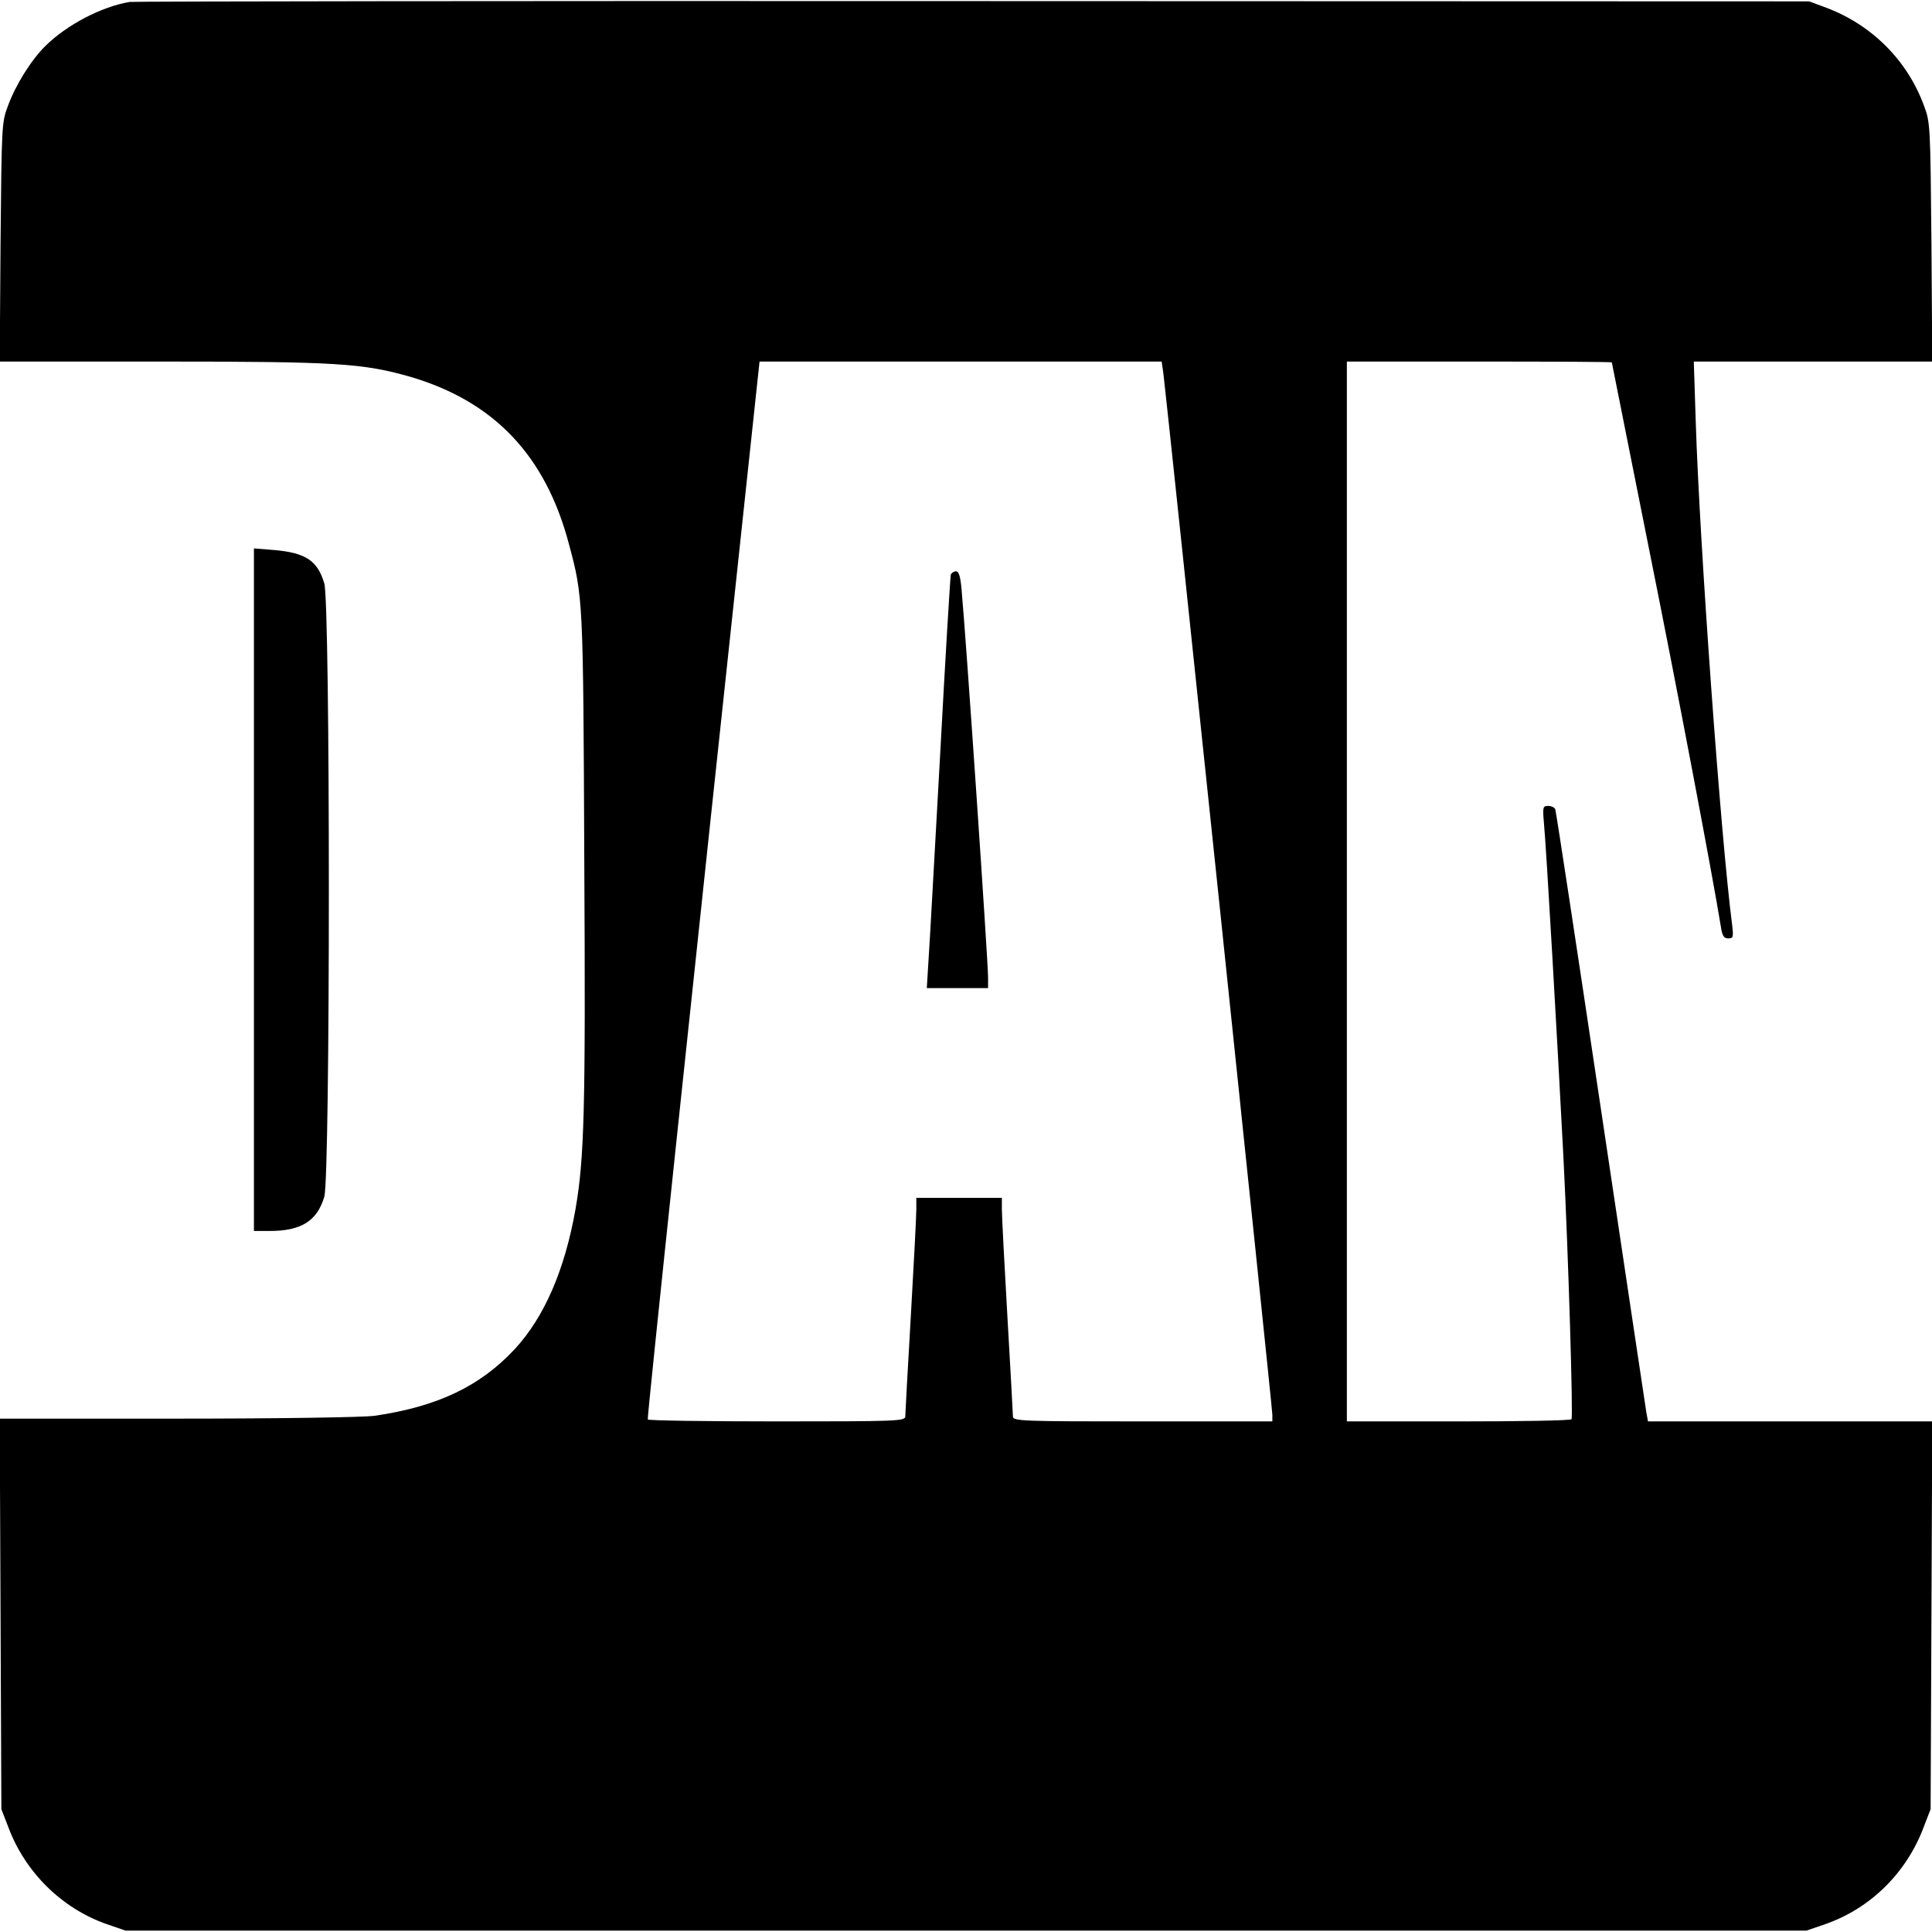
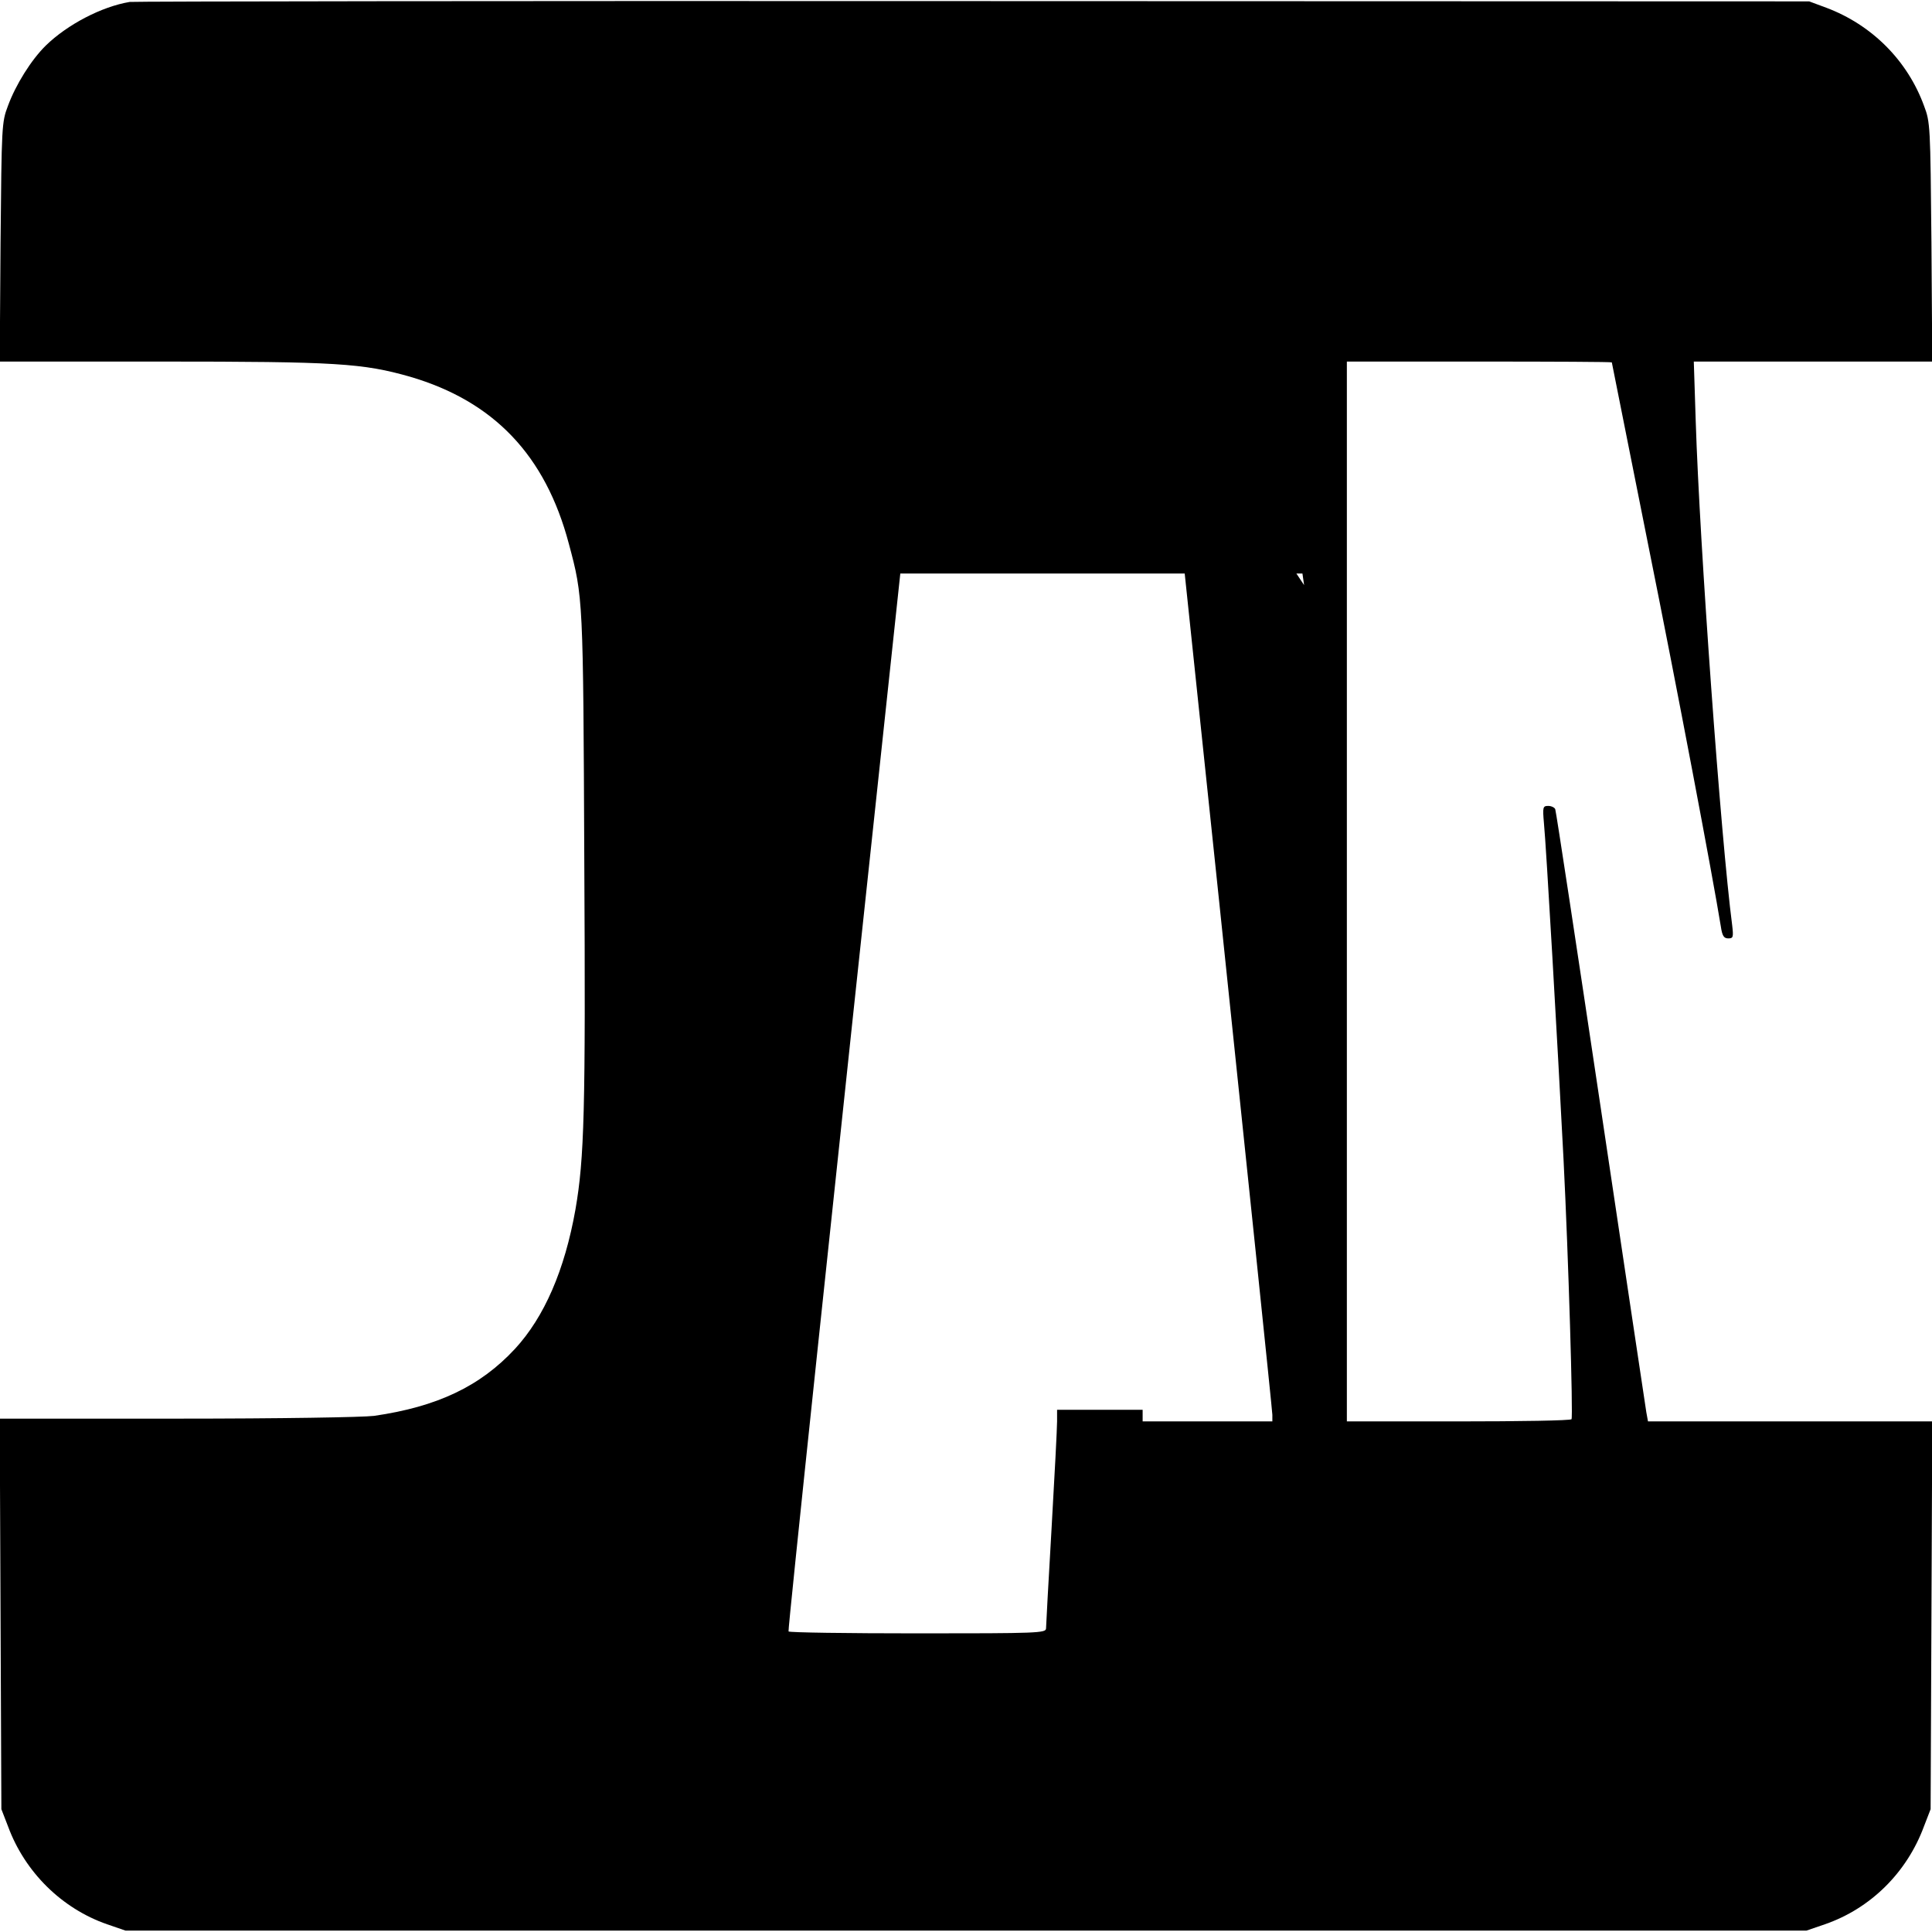
<svg xmlns="http://www.w3.org/2000/svg" version="1.0" width="700pt" height="700pt" viewBox="0 0 700 700" preserveAspectRatio="xMidYMid meet">
  <g transform="translate(0,700) scale(0.1,-0.1)" fill="#000000" stroke="none">
-     <path d="M470 6993 c-102 -17 -226 -82 -304 -158 -53 -52 -109 -142 -137 -218 -23 -60 -23 -73 -27 -494 l-3 -433 585 0 c636 0 730 -6 902 -55 303 -89 490 -284 575 -605 52 -194 52 -195 56 -1150 5 -906 0 -1077 -32 -1262 -39 -220 -113 -390 -219 -505 -126 -136 -282 -210 -511 -243 -41 -5 -337 -10 -713 -10 l-643 0 3 -708 3 -707 24 -62 c61 -166 195 -298 359 -355 l67 -23 3045 0 3045 0 67 23 c165 57 297 187 359 355 l24 62 3 702 3 703 -515 0 -515 0 -6 33 c-3 17 -77 514 -165 1102 -88 589 -162 1076 -165 1083 -2 6 -14 12 -25 12 -20 0 -21 -4 -16 -62 8 -78 50 -810 71 -1218 18 -358 35 -931 29 -942 -3 -5 -187 -8 -410 -8 l-404 0 0 1920 0 1920 480 0 c264 0 480 -1 480 -3 0 -1 59 -295 130 -652 109 -541 236 -1213 265 -1392 5 -34 11 -43 27 -43 18 0 19 5 14 48 -41 314 -118 1380 -132 1825 l-7 217 432 0 432 0 -3 433 c-4 421 -4 434 -27 494 -60 164 -189 293 -354 355 l-62 23 -3030 1 c-1667 1 -3041 -1 -3055 -3z m3745 -1345 c10 -72 395 -3749 395 -3774 l0 -24 -470 0 c-441 0 -470 1 -470 18 0 9 -9 172 -20 362 -11 190 -20 364 -20 388 l0 42 -155 0 -155 0 0 -42 c0 -24 -9 -198 -20 -388 -11 -190 -20 -353 -20 -362 0 -17 -29 -18 -464 -18 -256 0 -467 3 -469 7 -3 6 151 1463 393 3721 l12 112 729 0 728 0 6 -42z" />
-     <path d="M3445 4918 c-2 -7 -20 -303 -39 -658 -20 -355 -38 -689 -42 -742 l-6 -98 111 0 111 0 0 38 c0 59 -80 1234 -96 1405 -4 48 -10 67 -20 67 -8 0 -17 -6 -19 -12z" />
-     <path d="M920 3776 l0 -1236 58 0 c113 0 171 36 197 124 22 75 22 2148 0 2222 -24 82 -67 111 -180 121 l-75 6 0 -1237z" />
+     <path d="M470 6993 c-102 -17 -226 -82 -304 -158 -53 -52 -109 -142 -137 -218 -23 -60 -23 -73 -27 -494 l-3 -433 585 0 c636 0 730 -6 902 -55 303 -89 490 -284 575 -605 52 -194 52 -195 56 -1150 5 -906 0 -1077 -32 -1262 -39 -220 -113 -390 -219 -505 -126 -136 -282 -210 -511 -243 -41 -5 -337 -10 -713 -10 l-643 0 3 -708 3 -707 24 -62 c61 -166 195 -298 359 -355 l67 -23 3045 0 3045 0 67 23 c165 57 297 187 359 355 l24 62 3 702 3 703 -515 0 -515 0 -6 33 c-3 17 -77 514 -165 1102 -88 589 -162 1076 -165 1083 -2 6 -14 12 -25 12 -20 0 -21 -4 -16 -62 8 -78 50 -810 71 -1218 18 -358 35 -931 29 -942 -3 -5 -187 -8 -410 -8 l-404 0 0 1920 0 1920 480 0 c264 0 480 -1 480 -3 0 -1 59 -295 130 -652 109 -541 236 -1213 265 -1392 5 -34 11 -43 27 -43 18 0 19 5 14 48 -41 314 -118 1380 -132 1825 l-7 217 432 0 432 0 -3 433 c-4 421 -4 434 -27 494 -60 164 -189 293 -354 355 l-62 23 -3030 1 c-1667 1 -3041 -1 -3055 -3z m3745 -1345 c10 -72 395 -3749 395 -3774 l0 -24 -470 0 l0 42 -155 0 -155 0 0 -42 c0 -24 -9 -198 -20 -388 -11 -190 -20 -353 -20 -362 0 -17 -29 -18 -464 -18 -256 0 -467 3 -469 7 -3 6 151 1463 393 3721 l12 112 729 0 728 0 6 -42z" />
  </g>
</svg>